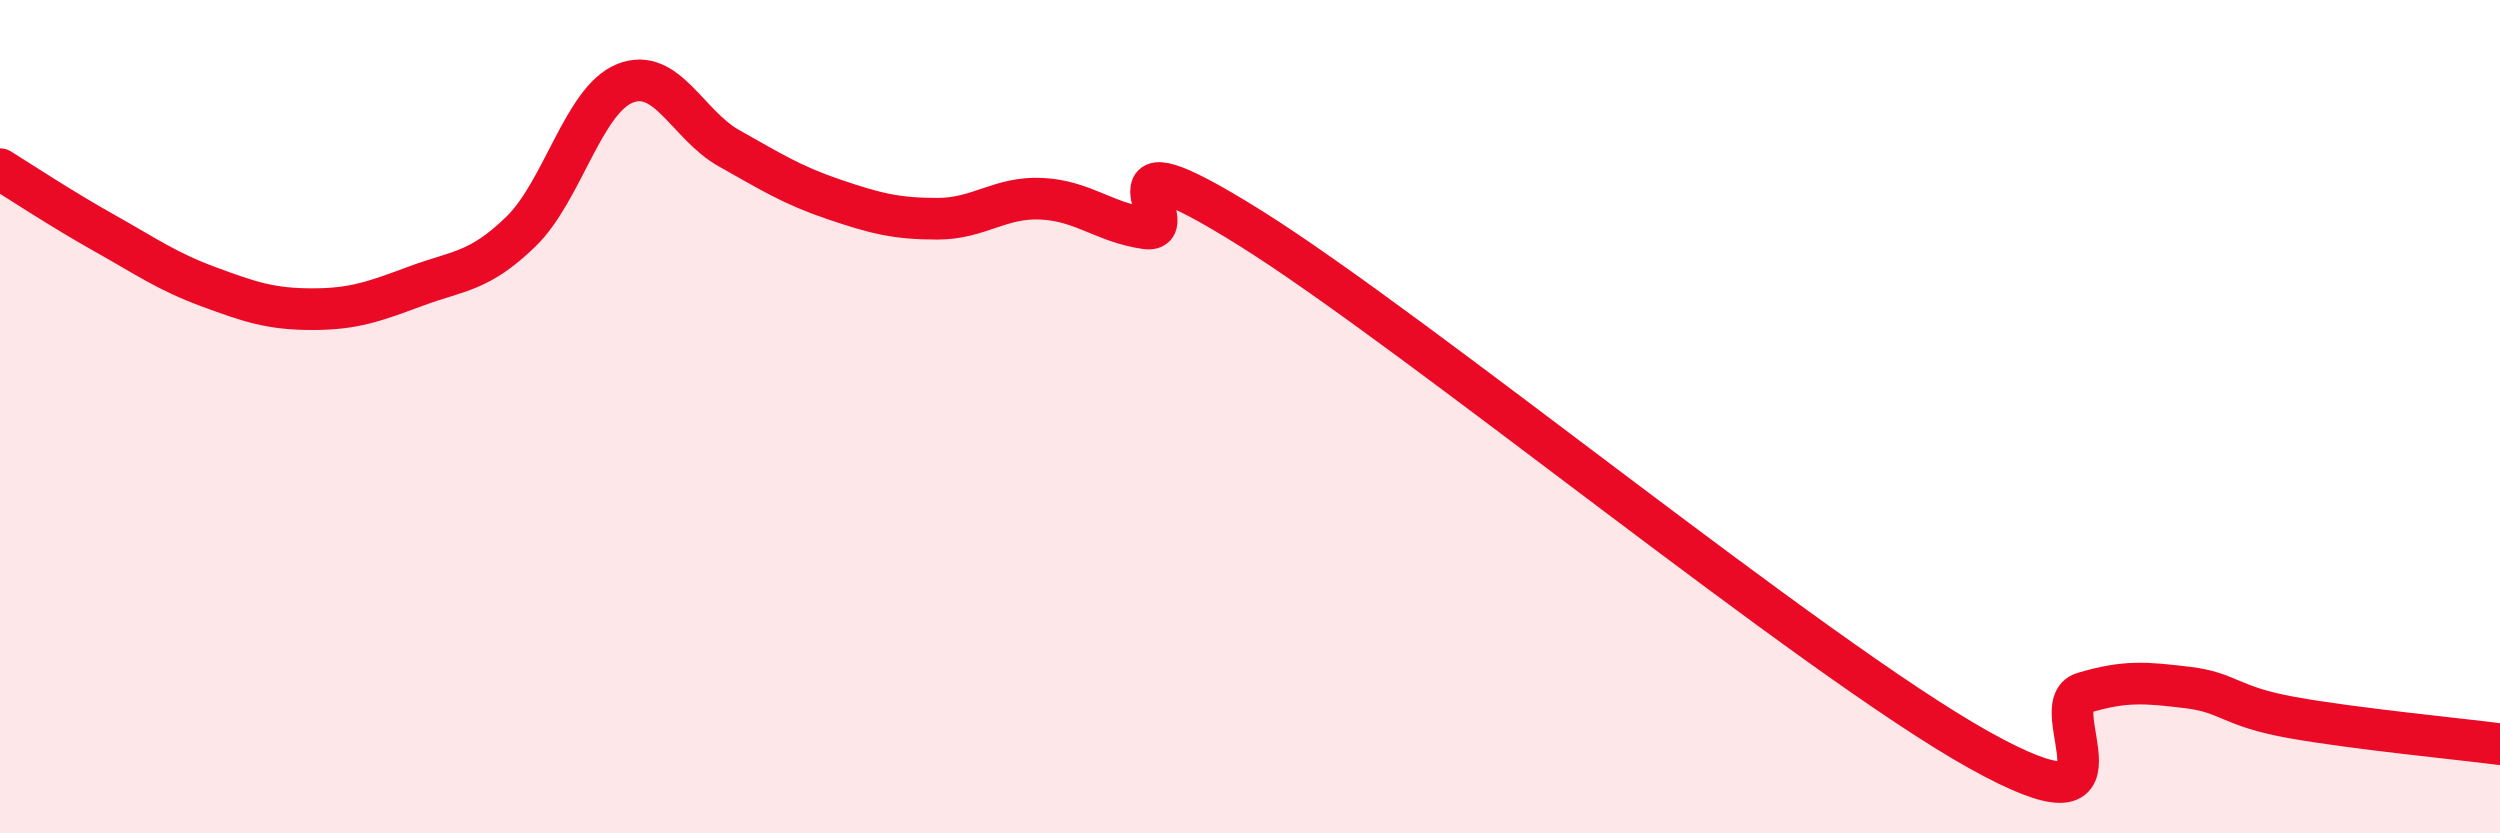
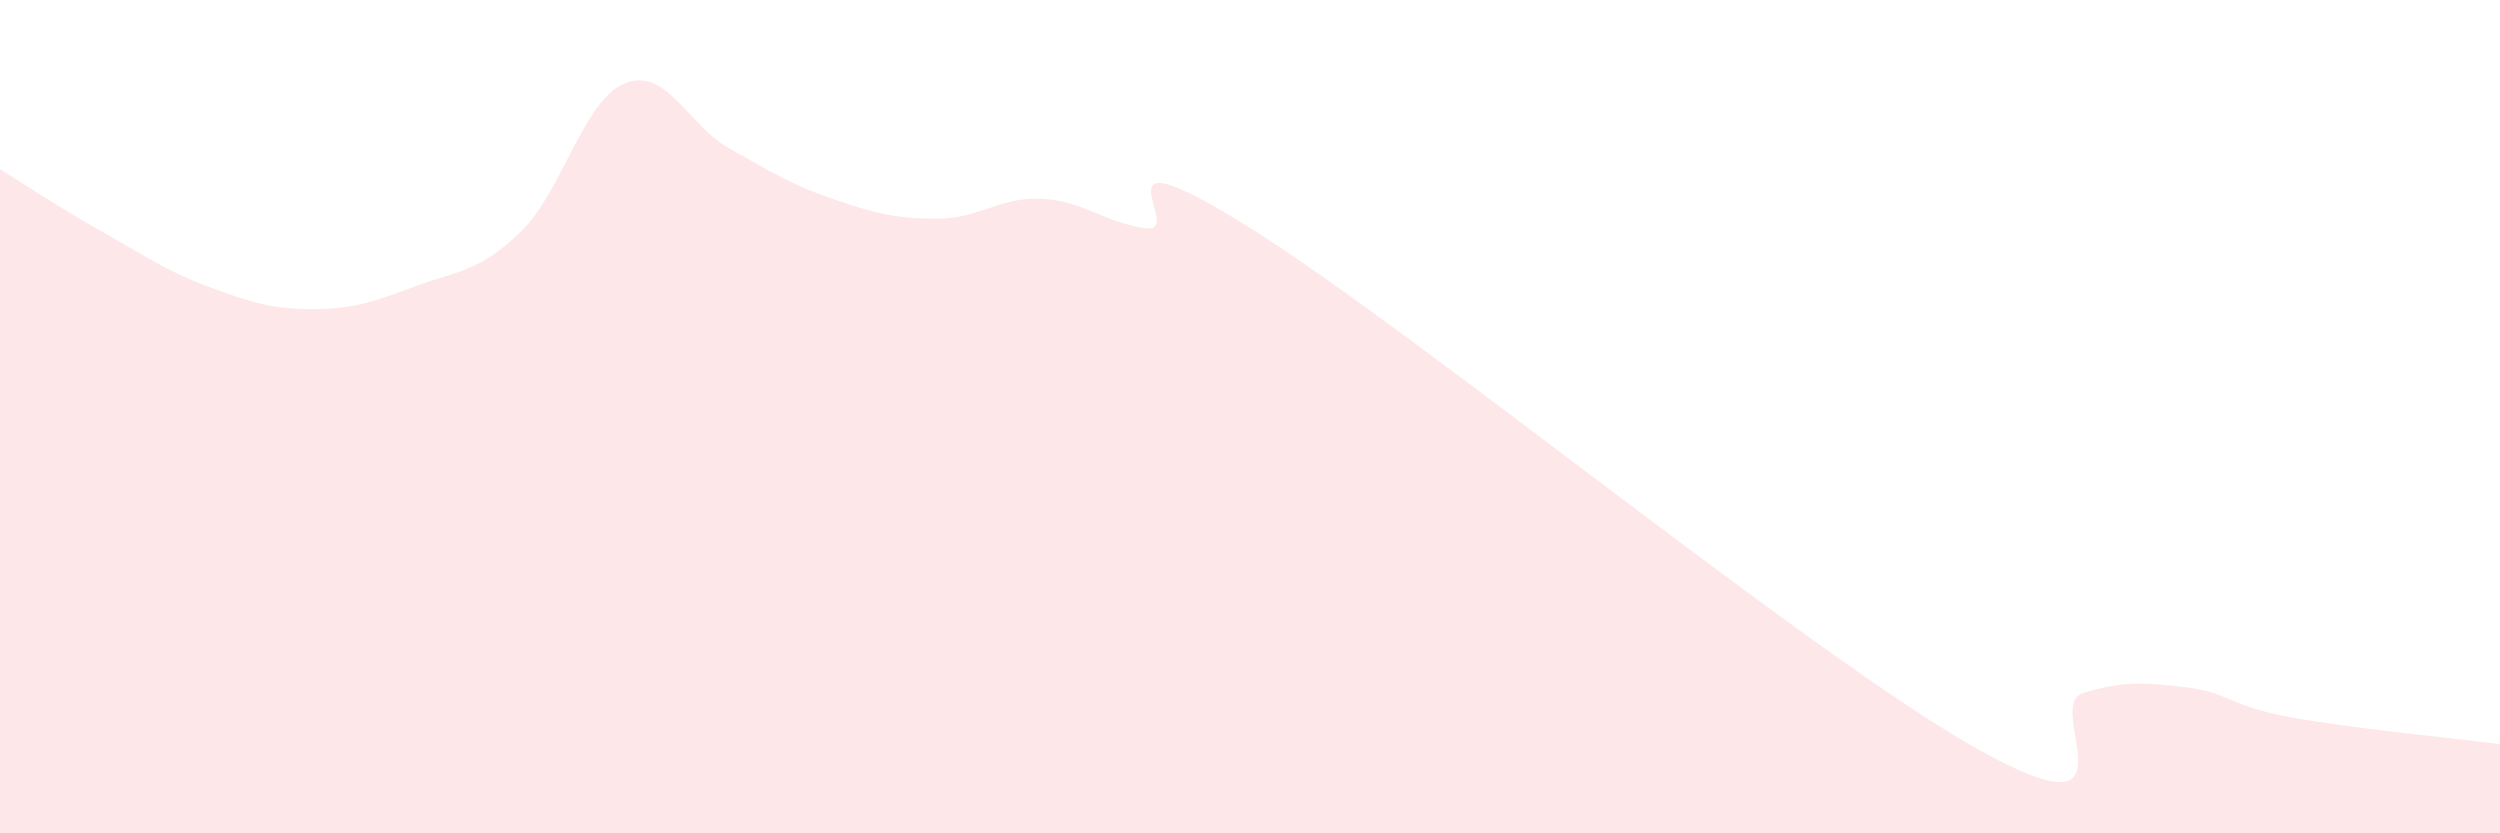
<svg xmlns="http://www.w3.org/2000/svg" width="60" height="20" viewBox="0 0 60 20">
  <path d="M 0,4.06 C 0.5,4.37 1.5,5.03 2.5,5.59 C 3.5,6.15 4,6.51 5,6.88 C 6,7.25 6.5,7.42 7.5,7.42 C 8.5,7.42 9,7.23 10,6.86 C 11,6.49 11.5,6.53 12.5,5.56 C 13.5,4.59 14,2.4 15,2 C 16,1.6 16.5,3 17.5,3.56 C 18.5,4.12 19,4.44 20,4.78 C 21,5.12 21.5,5.25 22.5,5.25 C 23.5,5.25 24,4.72 25,4.77 C 26,4.82 26.5,5.34 27.5,5.48 C 28.5,5.62 26,2.97 30,5.47 C 34,7.97 43.5,15.77 47.5,18 C 51.5,20.23 49,16.93 50,16.63 C 51,16.33 51.5,16.38 52.5,16.5 C 53.5,16.62 53.5,16.95 55,17.22 C 56.5,17.49 59,17.73 60,17.86L60 20L0 20Z" fill="#EB0A25" opacity="0.1" stroke-linecap="round" stroke-linejoin="round" />
-   <path d="M 0,4.06 C 0.5,4.37 1.5,5.03 2.5,5.59 C 3.5,6.15 4,6.51 5,6.88 C 6,7.25 6.5,7.42 7.5,7.42 C 8.5,7.42 9,7.23 10,6.86 C 11,6.49 11.5,6.53 12.5,5.56 C 13.5,4.59 14,2.4 15,2 C 16,1.6 16.5,3 17.5,3.56 C 18.5,4.12 19,4.44 20,4.78 C 21,5.12 21.5,5.25 22.5,5.25 C 23.5,5.25 24,4.72 25,4.77 C 26,4.82 26.5,5.34 27.5,5.48 C 28.5,5.62 26,2.97 30,5.47 C 34,7.97 43.5,15.77 47.5,18 C 51.5,20.23 49,16.93 50,16.63 C 51,16.33 51.5,16.38 52.5,16.5 C 53.5,16.62 53.5,16.95 55,17.22 C 56.5,17.49 59,17.73 60,17.86" stroke="#EB0A25" stroke-width="1" fill="none" stroke-linecap="round" stroke-linejoin="round" />
</svg>